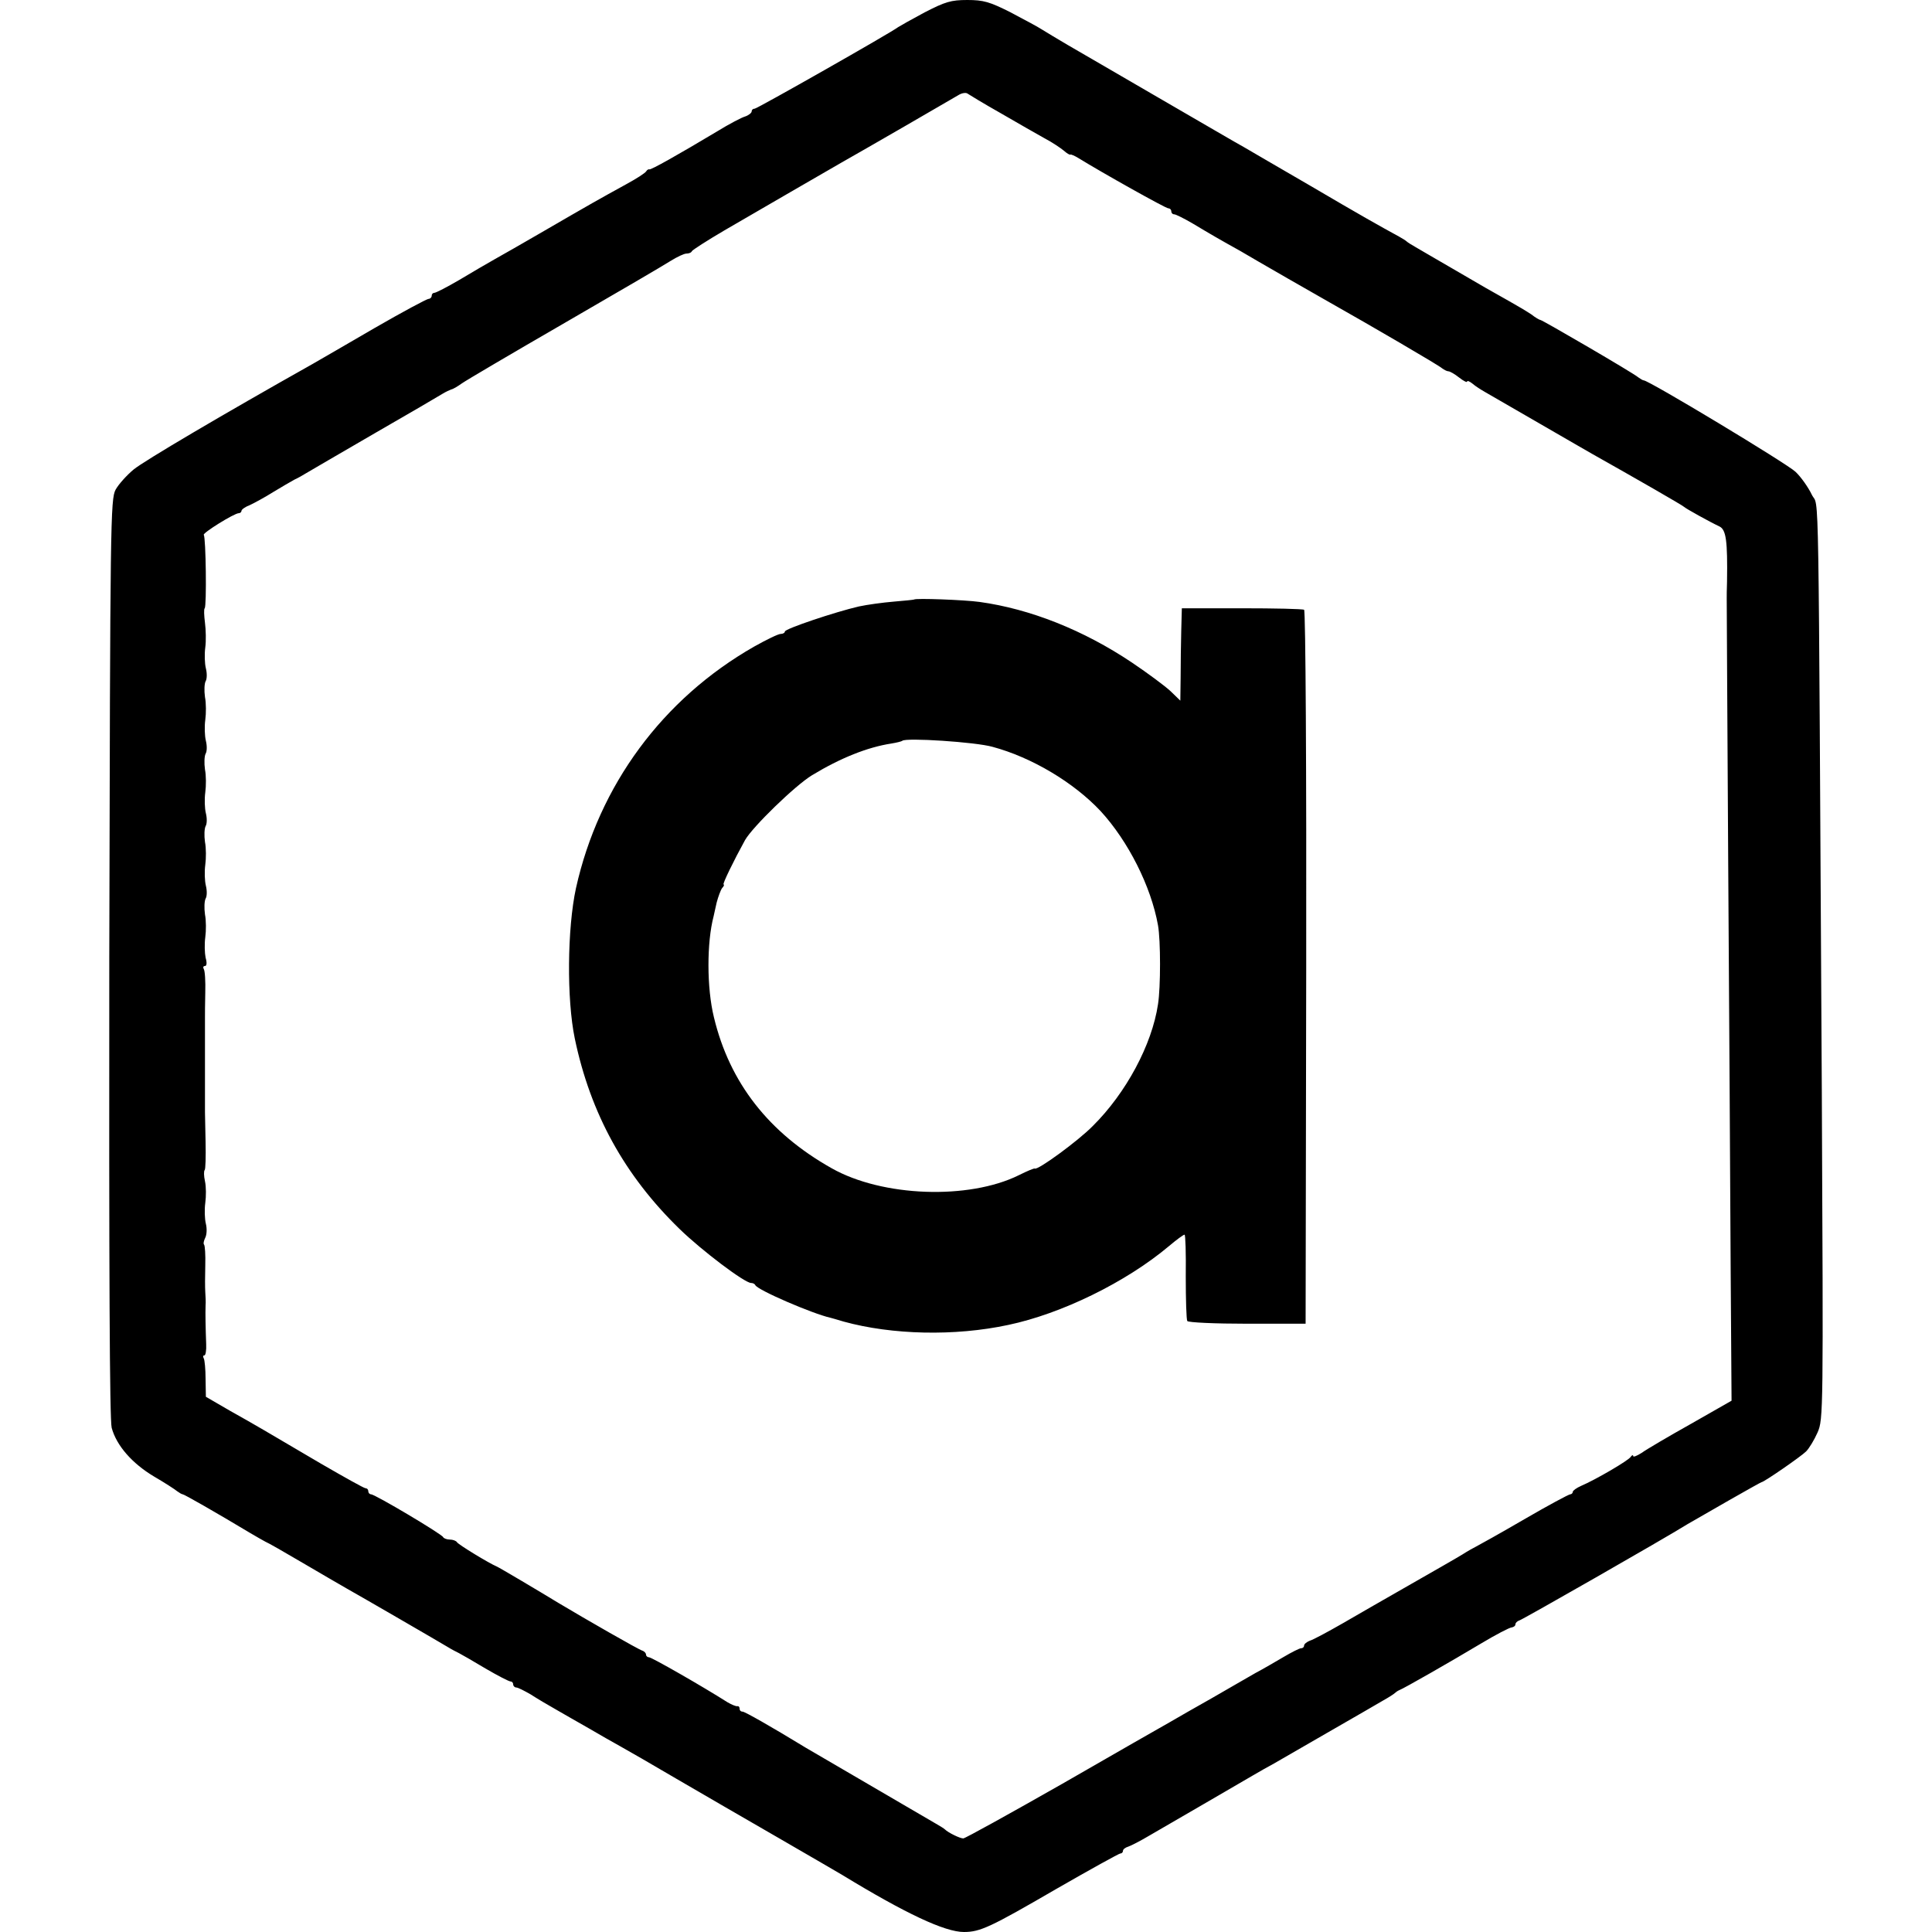
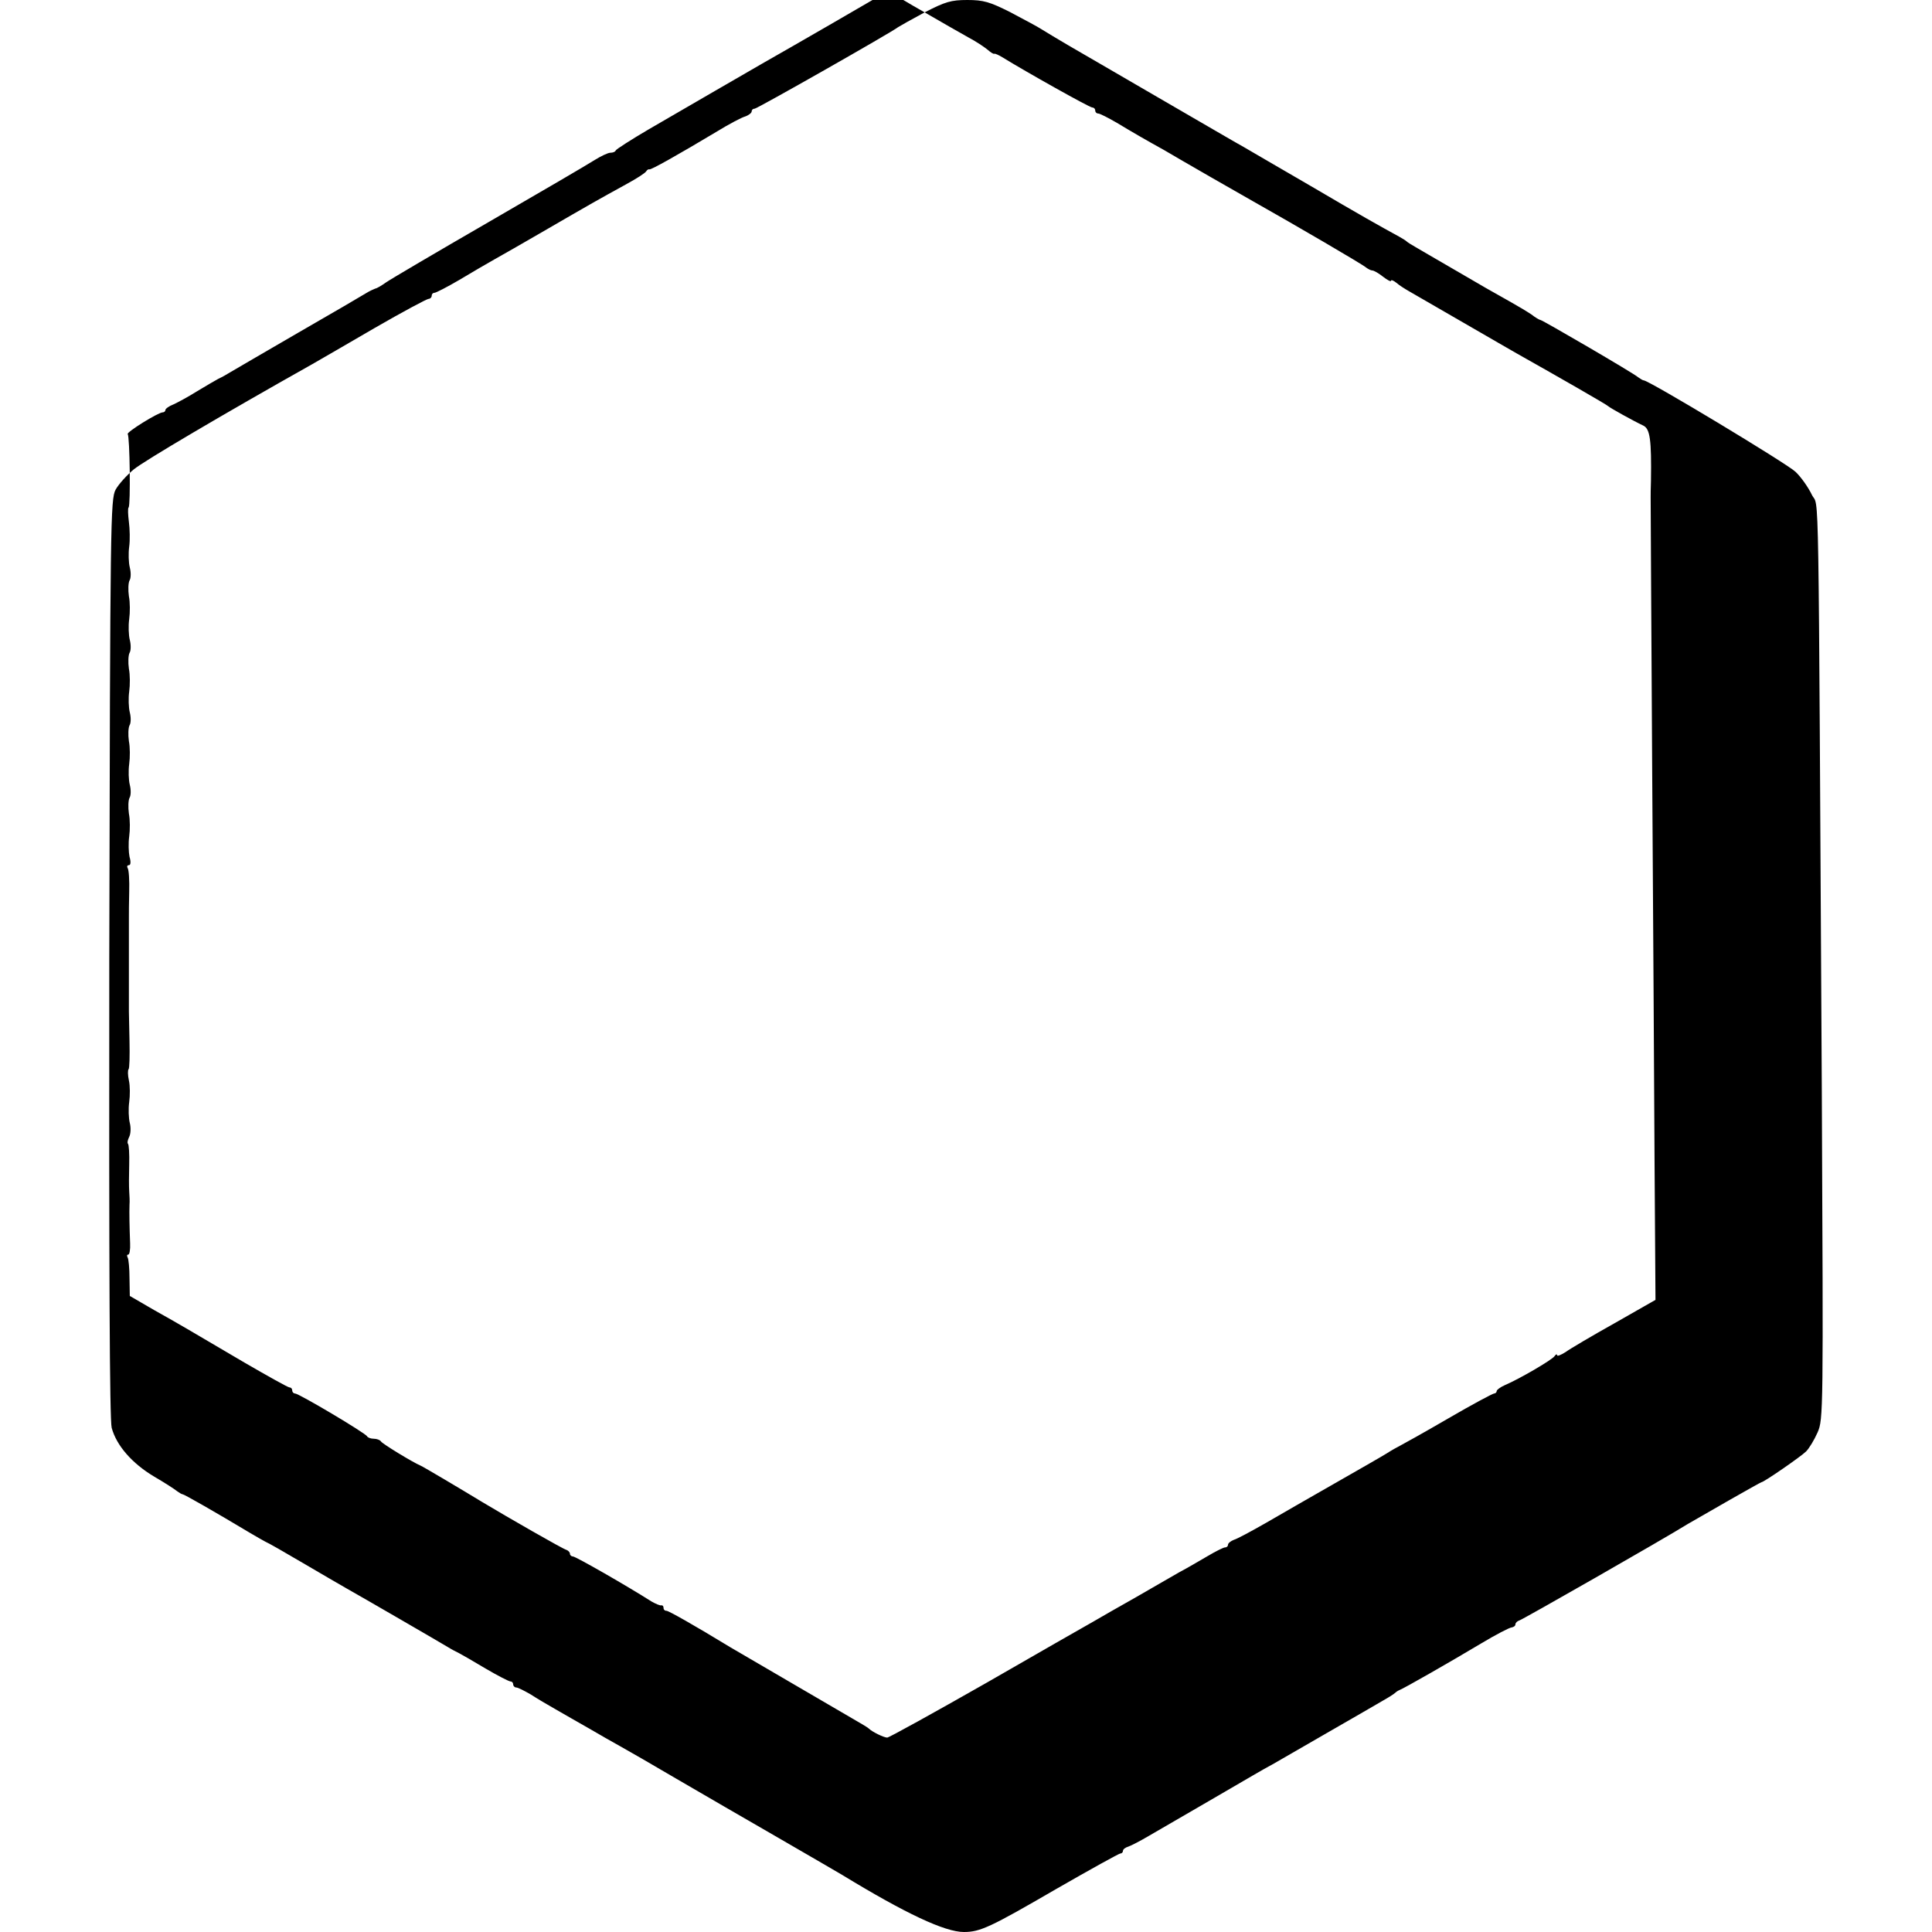
<svg xmlns="http://www.w3.org/2000/svg" version="1.0" width="640pt" height="640pt" viewBox="0 0 640 640" preserveAspectRatio="xMidYMid meet">
  <g transform="translate(0,640) scale(0.1,-0.1)" fill="#000000" stroke="none">
-     <path d="M3063 6359 c-43 -23 -82 -45 -88 -49 -23 -18 -467 -270 -475 -270 -6 0 -10 -4 -10 -9 0 -5 -10 -13 -22 -17 -11 -3 -53 -25 -92 -49 -132 -79 -221 -129 -225 -126 -2 1 -7 -1 -10 -6 -3 -6 -33 -25 -66 -43 -98 -54 -102 -56 -290 -165 -55 -32 -120 -69 -145 -83 -25 -14 -78 -45 -118 -69 -41 -24 -78 -43 -83 -43 -5 0 -9 -4 -9 -10 0 -5 -5 -10 -10 -10 -6 0 -86 -43 -178 -96 -92 -54 -185 -107 -207 -120 -297 -167 -558 -321 -592 -349 -23 -19 -50 -49 -60 -67 -17 -32 -18 -100 -21 -1551 -1 -1031 1 -1531 8 -1557 16 -59 68 -118 140 -161 36 -21 70 -43 77 -49 7 -5 15 -10 18 -10 5 0 110 -60 225 -129 19 -11 41 -24 49 -28 8 -3 64 -35 125 -71 61 -36 127 -74 146 -85 43 -24 307 -177 335 -194 11 -7 27 -15 35 -19 8 -4 48 -27 88 -51 41 -24 78 -43 83 -43 5 0 9 -4 9 -10 0 -5 5 -10 10 -10 6 0 27 -11 48 -23 20 -13 57 -35 82 -49 25 -14 74 -43 110 -63 36 -21 83 -48 105 -60 22 -12 105 -60 185 -107 80 -47 233 -135 340 -197 107 -62 202 -117 210 -122 210 -128 340 -189 403 -189 54 0 88 16 305 142 113 65 209 118 213 118 5 0 9 4 9 9 0 5 8 11 18 14 9 3 40 19 67 35 28 16 109 63 181 105 72 42 146 85 165 96 19 11 50 29 69 39 19 11 101 58 182 105 82 47 163 94 180 104 18 10 35 21 38 24 3 3 10 8 15 10 16 6 173 96 270 154 50 30 96 54 103 54 6 1 12 5 12 10 0 5 6 11 13 13 9 2 475 268 557 319 46 27 242 139 245 139 8 0 131 85 148 102 10 10 27 38 38 63 19 43 19 69 14 1127 -12 2119 -8 1928 -33 1979 -12 25 -36 59 -54 76 -28 27 -486 303 -503 303 -3 0 -11 5 -18 10 -14 13 -318 190 -324 190 -3 0 -17 8 -31 19 -15 10 -47 29 -72 43 -54 30 -87 49 -200 115 -47 27 -96 56 -110 64 -14 8 -27 16 -30 19 -3 3 -14 10 -25 16 -66 36 -130 72 -295 169 -102 59 -201 117 -220 128 -19 10 -145 84 -280 162 -135 78 -271 158 -303 176 -32 19 -71 42 -85 51 -15 10 -63 35 -106 58 -68 34 -88 40 -142 40 -54 0 -73 -6 -141 -41z m252 -334 c55 -32 120 -69 145 -83 25 -13 53 -32 64 -41 10 -9 20 -15 22 -13 2 1 14 -4 27 -12 76 -47 288 -166 297 -166 5 0 10 -4 10 -10 0 -5 4 -10 10 -10 5 0 33 -14 62 -31 55 -33 91 -54 156 -90 20 -12 91 -53 157 -91 66 -38 129 -74 140 -80 133 -75 363 -209 372 -218 7 -5 16 -10 21 -10 5 0 21 -9 36 -21 14 -11 26 -17 26 -13 0 4 8 1 18 -7 9 -8 28 -20 42 -28 14 -8 95 -55 180 -104 85 -49 164 -95 175 -101 135 -76 301 -171 305 -176 5 -5 82 -48 116 -64 22 -11 27 -47 25 -183 -1 -24 -1 -49 -1 -55 0 -7 2 -409 5 -893 3 -484 7 -1079 8 -1322 l3 -443 -135 -77 c-75 -42 -148 -85 -163 -96 -16 -10 -28 -15 -28 -10 0 4 -4 3 -8 -3 -7 -12 -117 -76 -164 -96 -16 -7 -28 -16 -28 -20 0 -4 -4 -8 -8 -8 -5 0 -74 -37 -153 -83 -79 -46 -151 -86 -159 -90 -8 -4 -28 -15 -45 -26 -16 -10 -93 -54 -170 -98 -77 -44 -180 -103 -228 -131 -49 -28 -97 -54 -108 -57 -10 -4 -19 -11 -19 -16 0 -5 -4 -9 -10 -9 -5 0 -31 -13 -58 -29 -26 -15 -68 -40 -93 -53 -24 -14 -89 -51 -144 -83 -55 -31 -118 -67 -140 -80 -22 -12 -182 -104 -356 -204 -174 -99 -322 -181 -328 -181 -11 0 -50 19 -61 30 -3 3 -16 11 -30 19 -77 45 -387 226 -430 251 -118 72 -203 120 -210 120 -6 0 -10 4 -10 10 0 5 -3 9 -7 8 -5 -1 -19 5 -33 13 -80 51 -251 149 -260 149 -5 0 -10 4 -10 9 0 5 -6 11 -12 13 -10 2 -193 107 -278 158 -64 39 -197 118 -205 121 -26 11 -126 72 -131 80 -3 5 -14 9 -24 9 -10 0 -20 4 -22 8 -4 10 -226 142 -239 142 -5 0 -9 5 -9 10 0 6 -4 10 -9 10 -5 0 -71 37 -147 81 -199 117 -210 124 -301 175 l-81 47 -1 58 c0 33 -3 64 -6 69 -3 6 -3 10 2 10 4 0 7 17 6 37 -2 53 -3 104 -2 128 1 11 0 31 -1 45 -1 14 -1 54 0 88 1 35 -1 66 -4 69 -3 3 -1 13 4 23 5 10 6 30 2 46 -4 16 -5 47 -2 69 3 22 3 54 -1 72 -4 18 -4 34 -1 37 3 3 4 45 3 93 -1 49 -2 93 -2 98 0 6 0 39 0 75 0 36 0 72 0 80 0 8 0 44 0 80 0 36 0 72 0 80 0 8 0 45 1 82 1 37 -1 72 -5 78 -3 5 -2 10 4 10 6 0 7 11 2 28 -3 15 -4 45 -1 67 3 22 3 56 -1 76 -3 21 -2 44 2 52 5 8 5 27 1 43 -4 16 -5 47 -2 69 3 22 3 56 -1 76 -3 21 -2 44 2 52 5 8 5 27 1 43 -4 16 -5 47 -2 69 3 22 3 56 -1 76 -3 21 -2 44 2 52 5 8 5 27 1 43 -4 16 -5 47 -2 69 3 22 3 56 -1 76 -3 21 -2 44 2 52 5 8 5 27 1 43 -4 16 -5 47 -2 69 3 22 2 59 -1 82 -3 24 -4 45 -1 48 7 6 4 236 -3 243 -5 6 101 72 116 72 5 0 9 4 9 8 0 4 12 13 28 19 15 7 50 26 77 43 28 17 59 35 70 41 11 5 29 15 40 22 11 7 112 65 225 131 113 65 214 124 225 131 11 7 25 13 30 15 6 1 21 10 35 20 14 10 167 100 340 200 173 100 332 193 352 206 21 13 44 24 52 24 8 0 16 3 18 8 2 4 50 35 108 69 120 70 340 197 385 223 71 40 372 214 390 225 11 7 25 9 30 5 6 -4 55 -34 110 -65z" />
-     <path d="M3028 4414 c-2 -1 -32 -4 -68 -7 -36 -3 -87 -10 -115 -16 -78 -18 -245 -74 -245 -83 0 -4 -6 -8 -14 -8 -8 0 -47 -19 -88 -42 -303 -173 -514 -459 -590 -800 -29 -134 -31 -368 -4 -498 52 -249 165 -454 347 -631 74 -72 216 -179 237 -179 6 0 12 -3 14 -7 6 -16 190 -95 248 -108 3 -1 23 -6 45 -13 160 -44 368 -49 545 -11 176 37 389 141 531 260 26 22 49 39 53 39 3 0 5 -62 4 -139 0 -76 2 -142 5 -147 3 -5 92 -9 199 -9 l193 0 2 1180 c1 649 -2 1182 -7 1185 -5 3 -98 5 -207 5 l-198 0 -2 -75 c-1 -41 -2 -110 -2 -153 l-1 -78 -32 31 c-18 17 -76 60 -128 95 -161 108 -338 178 -505 201 -50 7 -213 13 -217 8z m260 -488 c130 -35 269 -118 358 -213 91 -99 167 -249 190 -378 9 -50 9 -206 0 -262 -20 -134 -106 -294 -216 -403 -48 -49 -182 -147 -192 -141 -1 2 -25 -8 -53 -22 -166 -82 -452 -72 -620 23 -208 117 -338 283 -390 500 -24 97 -24 248 -1 335 1 6 6 26 10 45 5 19 13 41 18 48 6 6 8 12 5 12 -5 0 34 80 71 147 25 44 166 181 222 215 94 57 184 93 263 105 18 3 34 7 36 9 11 11 243 -4 299 -20z" />
+     <path d="M3063 6359 c-43 -23 -82 -45 -88 -49 -23 -18 -467 -270 -475 -270 -6 0 -10 -4 -10 -9 0 -5 -10 -13 -22 -17 -11 -3 -53 -25 -92 -49 -132 -79 -221 -129 -225 -126 -2 1 -7 -1 -10 -6 -3 -6 -33 -25 -66 -43 -98 -54 -102 -56 -290 -165 -55 -32 -120 -69 -145 -83 -25 -14 -78 -45 -118 -69 -41 -24 -78 -43 -83 -43 -5 0 -9 -4 -9 -10 0 -5 -5 -10 -10 -10 -6 0 -86 -43 -178 -96 -92 -54 -185 -107 -207 -120 -297 -167 -558 -321 -592 -349 -23 -19 -50 -49 -60 -67 -17 -32 -18 -100 -21 -1551 -1 -1031 1 -1531 8 -1557 16 -59 68 -118 140 -161 36 -21 70 -43 77 -49 7 -5 15 -10 18 -10 5 0 110 -60 225 -129 19 -11 41 -24 49 -28 8 -3 64 -35 125 -71 61 -36 127 -74 146 -85 43 -24 307 -177 335 -194 11 -7 27 -15 35 -19 8 -4 48 -27 88 -51 41 -24 78 -43 83 -43 5 0 9 -4 9 -10 0 -5 5 -10 10 -10 6 0 27 -11 48 -23 20 -13 57 -35 82 -49 25 -14 74 -43 110 -63 36 -21 83 -48 105 -60 22 -12 105 -60 185 -107 80 -47 233 -135 340 -197 107 -62 202 -117 210 -122 210 -128 340 -189 403 -189 54 0 88 16 305 142 113 65 209 118 213 118 5 0 9 4 9 9 0 5 8 11 18 14 9 3 40 19 67 35 28 16 109 63 181 105 72 42 146 85 165 96 19 11 50 29 69 39 19 11 101 58 182 105 82 47 163 94 180 104 18 10 35 21 38 24 3 3 10 8 15 10 16 6 173 96 270 154 50 30 96 54 103 54 6 1 12 5 12 10 0 5 6 11 13 13 9 2 475 268 557 319 46 27 242 139 245 139 8 0 131 85 148 102 10 10 27 38 38 63 19 43 19 69 14 1127 -12 2119 -8 1928 -33 1979 -12 25 -36 59 -54 76 -28 27 -486 303 -503 303 -3 0 -11 5 -18 10 -14 13 -318 190 -324 190 -3 0 -17 8 -31 19 -15 10 -47 29 -72 43 -54 30 -87 49 -200 115 -47 27 -96 56 -110 64 -14 8 -27 16 -30 19 -3 3 -14 10 -25 16 -66 36 -130 72 -295 169 -102 59 -201 117 -220 128 -19 10 -145 84 -280 162 -135 78 -271 158 -303 176 -32 19 -71 42 -85 51 -15 10 -63 35 -106 58 -68 34 -88 40 -142 40 -54 0 -73 -6 -141 -41z c55 -32 120 -69 145 -83 25 -13 53 -32 64 -41 10 -9 20 -15 22 -13 2 1 14 -4 27 -12 76 -47 288 -166 297 -166 5 0 10 -4 10 -10 0 -5 4 -10 10 -10 5 0 33 -14 62 -31 55 -33 91 -54 156 -90 20 -12 91 -53 157 -91 66 -38 129 -74 140 -80 133 -75 363 -209 372 -218 7 -5 16 -10 21 -10 5 0 21 -9 36 -21 14 -11 26 -17 26 -13 0 4 8 1 18 -7 9 -8 28 -20 42 -28 14 -8 95 -55 180 -104 85 -49 164 -95 175 -101 135 -76 301 -171 305 -176 5 -5 82 -48 116 -64 22 -11 27 -47 25 -183 -1 -24 -1 -49 -1 -55 0 -7 2 -409 5 -893 3 -484 7 -1079 8 -1322 l3 -443 -135 -77 c-75 -42 -148 -85 -163 -96 -16 -10 -28 -15 -28 -10 0 4 -4 3 -8 -3 -7 -12 -117 -76 -164 -96 -16 -7 -28 -16 -28 -20 0 -4 -4 -8 -8 -8 -5 0 -74 -37 -153 -83 -79 -46 -151 -86 -159 -90 -8 -4 -28 -15 -45 -26 -16 -10 -93 -54 -170 -98 -77 -44 -180 -103 -228 -131 -49 -28 -97 -54 -108 -57 -10 -4 -19 -11 -19 -16 0 -5 -4 -9 -10 -9 -5 0 -31 -13 -58 -29 -26 -15 -68 -40 -93 -53 -24 -14 -89 -51 -144 -83 -55 -31 -118 -67 -140 -80 -22 -12 -182 -104 -356 -204 -174 -99 -322 -181 -328 -181 -11 0 -50 19 -61 30 -3 3 -16 11 -30 19 -77 45 -387 226 -430 251 -118 72 -203 120 -210 120 -6 0 -10 4 -10 10 0 5 -3 9 -7 8 -5 -1 -19 5 -33 13 -80 51 -251 149 -260 149 -5 0 -10 4 -10 9 0 5 -6 11 -12 13 -10 2 -193 107 -278 158 -64 39 -197 118 -205 121 -26 11 -126 72 -131 80 -3 5 -14 9 -24 9 -10 0 -20 4 -22 8 -4 10 -226 142 -239 142 -5 0 -9 5 -9 10 0 6 -4 10 -9 10 -5 0 -71 37 -147 81 -199 117 -210 124 -301 175 l-81 47 -1 58 c0 33 -3 64 -6 69 -3 6 -3 10 2 10 4 0 7 17 6 37 -2 53 -3 104 -2 128 1 11 0 31 -1 45 -1 14 -1 54 0 88 1 35 -1 66 -4 69 -3 3 -1 13 4 23 5 10 6 30 2 46 -4 16 -5 47 -2 69 3 22 3 54 -1 72 -4 18 -4 34 -1 37 3 3 4 45 3 93 -1 49 -2 93 -2 98 0 6 0 39 0 75 0 36 0 72 0 80 0 8 0 44 0 80 0 36 0 72 0 80 0 8 0 45 1 82 1 37 -1 72 -5 78 -3 5 -2 10 4 10 6 0 7 11 2 28 -3 15 -4 45 -1 67 3 22 3 56 -1 76 -3 21 -2 44 2 52 5 8 5 27 1 43 -4 16 -5 47 -2 69 3 22 3 56 -1 76 -3 21 -2 44 2 52 5 8 5 27 1 43 -4 16 -5 47 -2 69 3 22 3 56 -1 76 -3 21 -2 44 2 52 5 8 5 27 1 43 -4 16 -5 47 -2 69 3 22 3 56 -1 76 -3 21 -2 44 2 52 5 8 5 27 1 43 -4 16 -5 47 -2 69 3 22 2 59 -1 82 -3 24 -4 45 -1 48 7 6 4 236 -3 243 -5 6 101 72 116 72 5 0 9 4 9 8 0 4 12 13 28 19 15 7 50 26 77 43 28 17 59 35 70 41 11 5 29 15 40 22 11 7 112 65 225 131 113 65 214 124 225 131 11 7 25 13 30 15 6 1 21 10 35 20 14 10 167 100 340 200 173 100 332 193 352 206 21 13 44 24 52 24 8 0 16 3 18 8 2 4 50 35 108 69 120 70 340 197 385 223 71 40 372 214 390 225 11 7 25 9 30 5 6 -4 55 -34 110 -65z" />
  </g>
</svg>